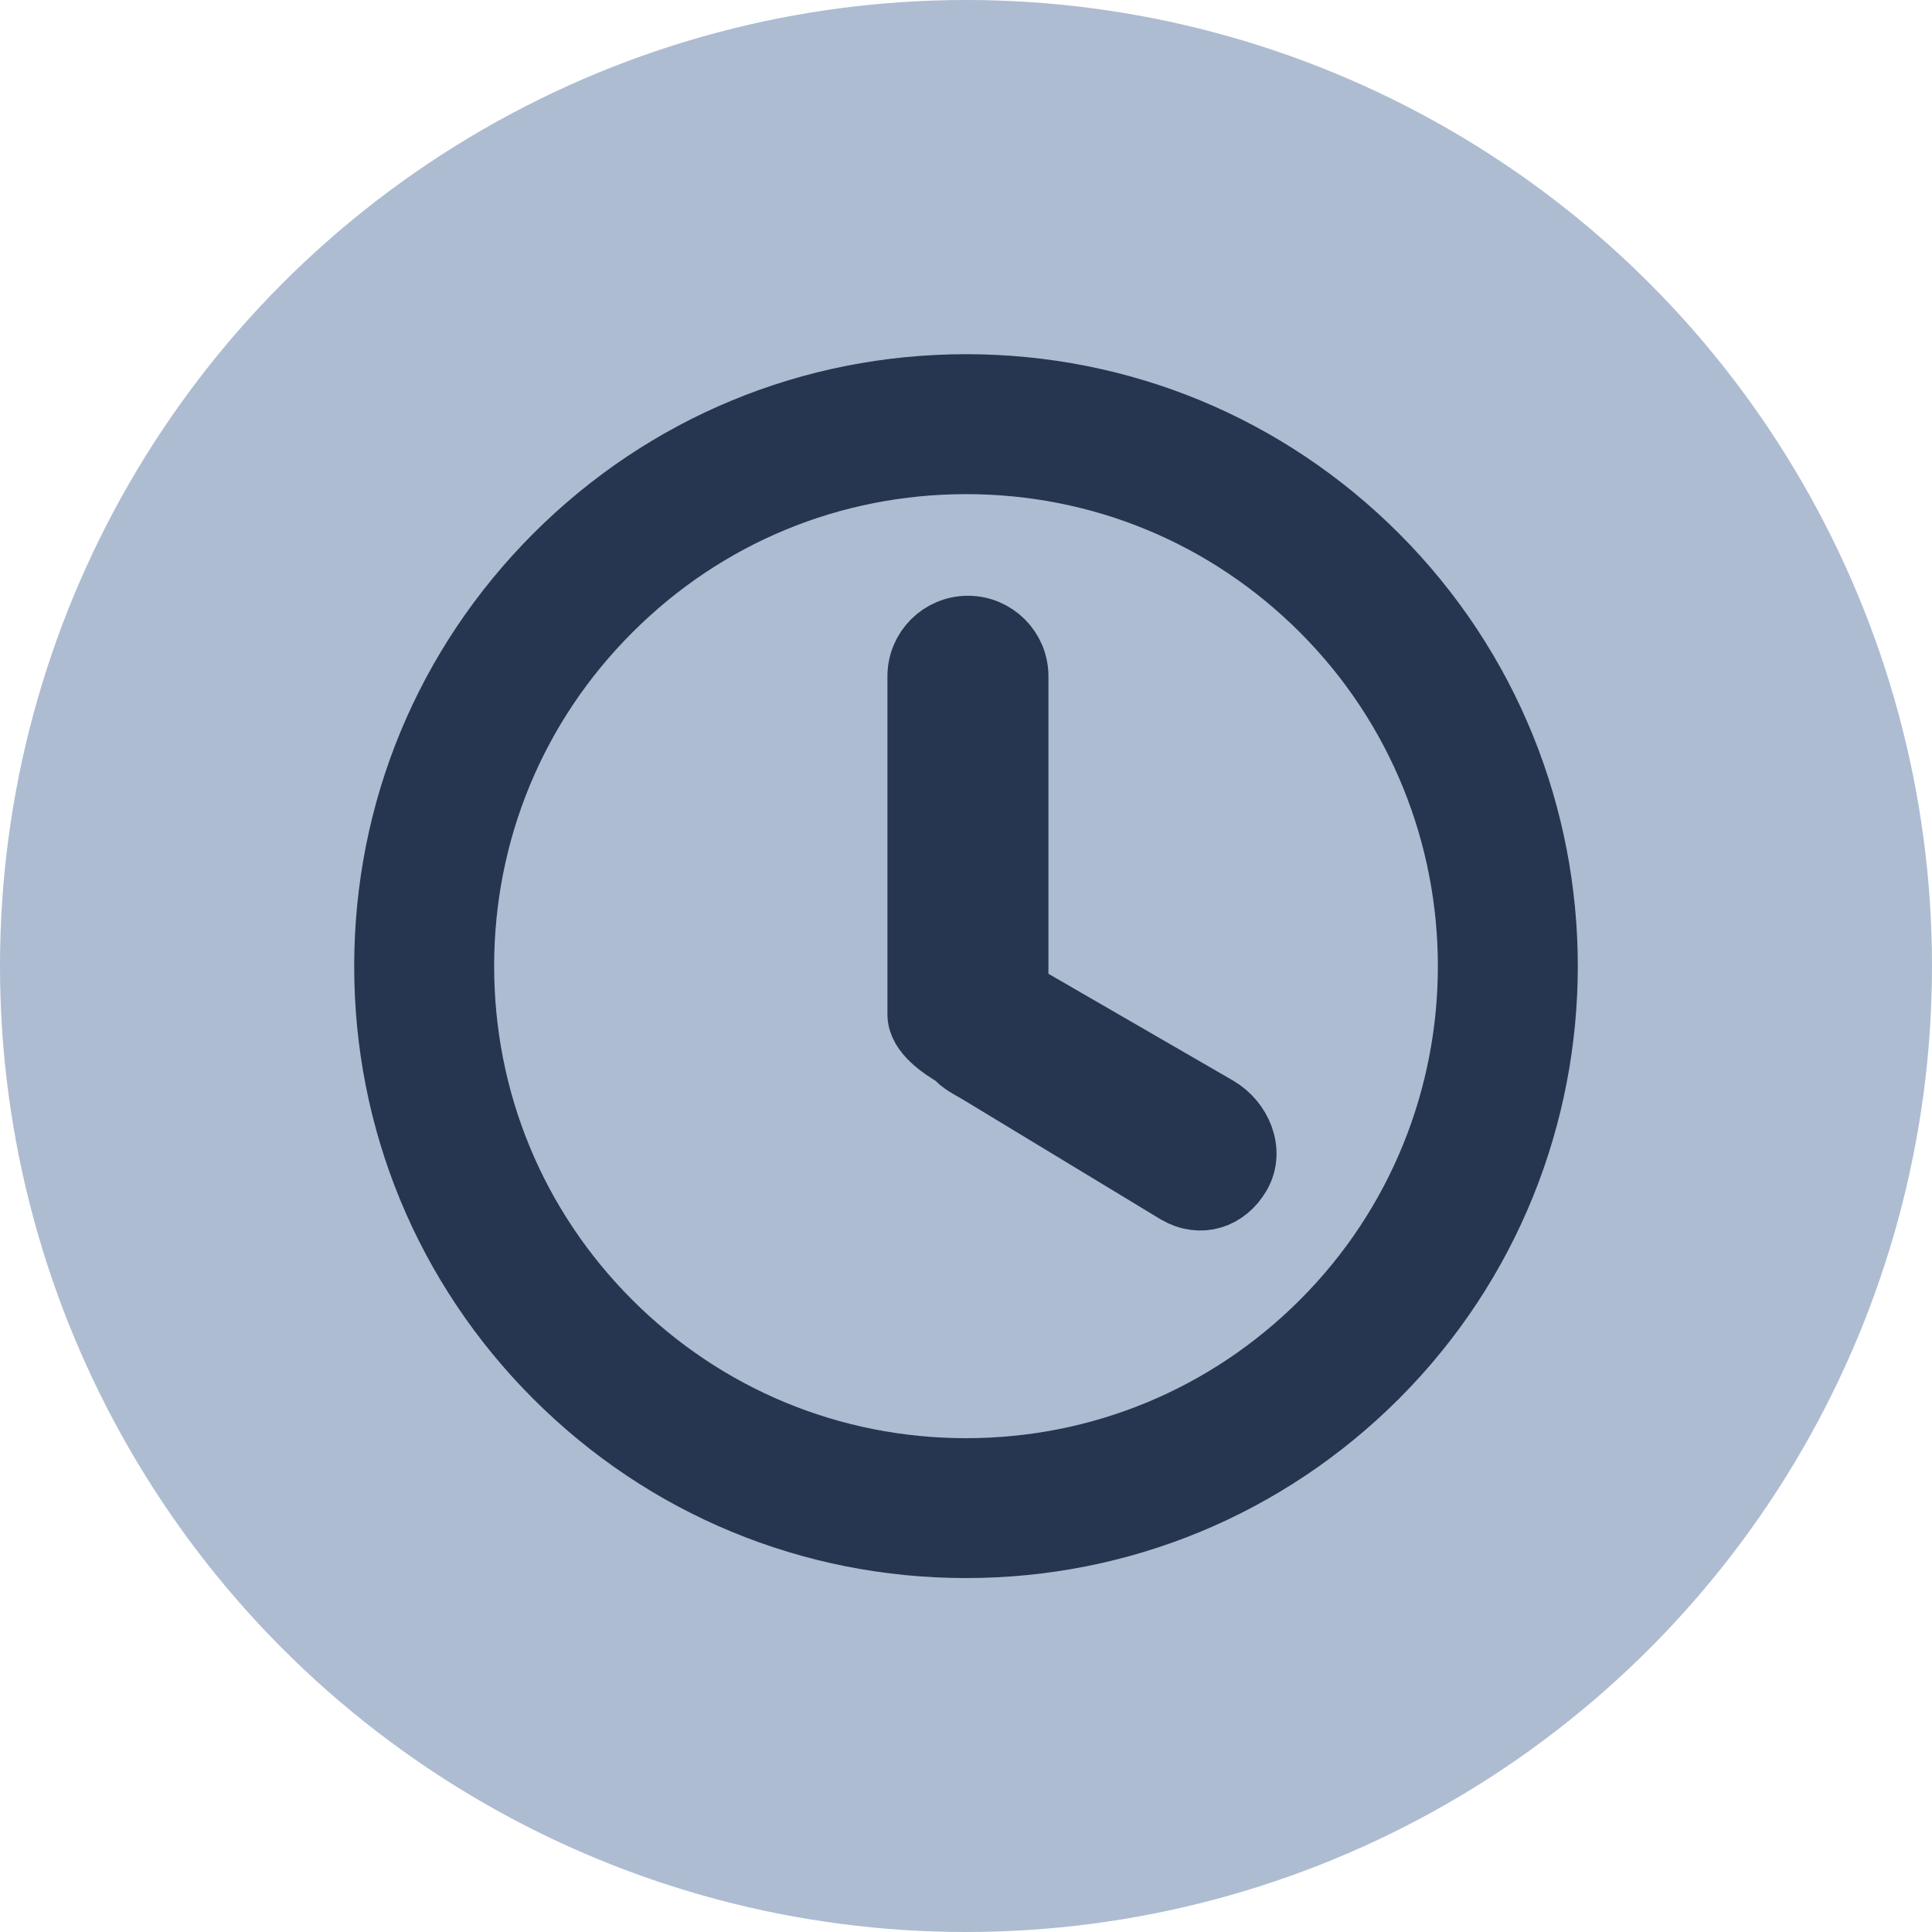
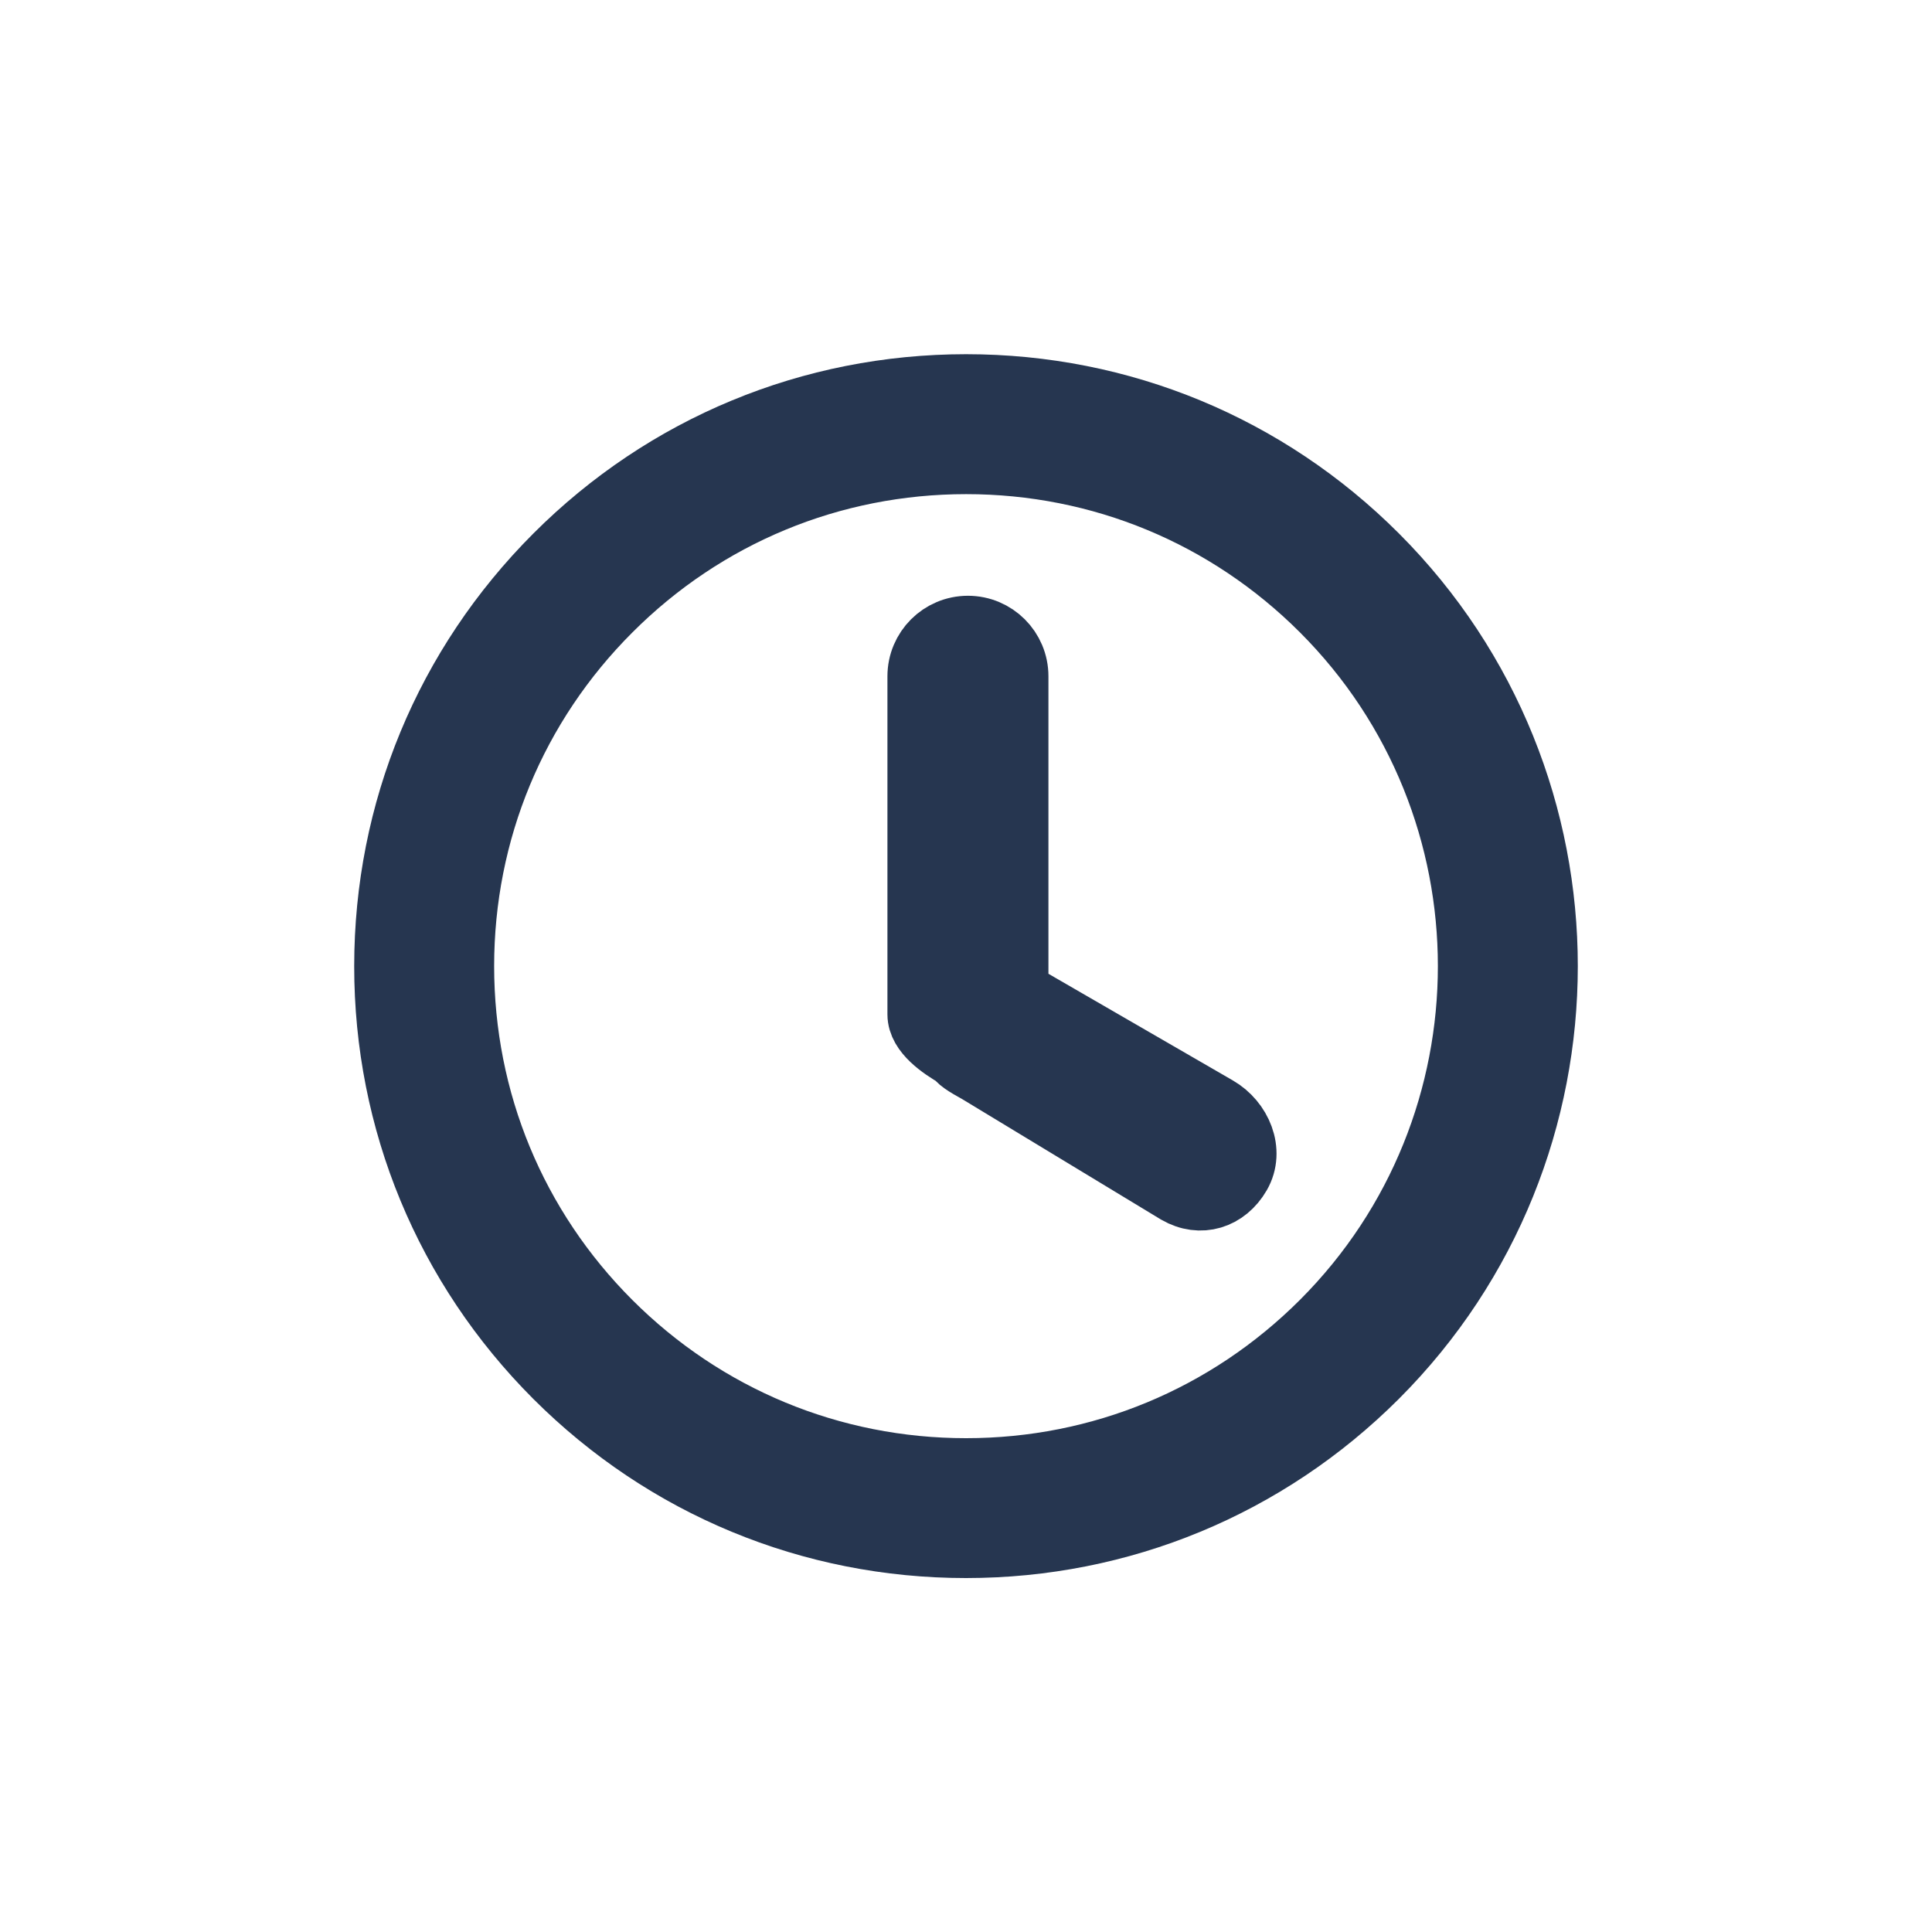
<svg xmlns="http://www.w3.org/2000/svg" width="30px" height="30px" viewBox="0 0 30 30" version="1.1">
  <title>编组 10备份</title>
  <g id="页面-1" stroke="none" stroke-width="1" fill="none" fill-rule="evenodd">
    <g id="首页备份-2" transform="translate(-220, -2020)">
      <g id="编组-10备份" transform="translate(220, 2020)">
-         <circle id="椭圆形备份-2" fill="#ADBCD1" cx="15" cy="15" r="15" />
        <path d="M21.368,8.636 C19.668,6.936 17.407,6 15.002,6 C12.597,6 10.337,6.936 8.637,8.636 C6.936,10.337 6,12.597 6,15.002 C5.999,17.407 6.935,19.668 8.635,21.369 C10.335,23.068 12.596,24.004 15,24.004 C17.405,24.004 19.667,23.067 21.368,21.368 C24.877,17.858 24.878,12.147 21.368,8.636 Z M20.539,20.538 C19.059,22.017 17.092,22.832 15.001,22.832 C12.91,22.832 10.944,22.017 9.465,20.539 C7.987,19.061 7.173,17.095 7.173,15.002 C7.173,12.911 7.987,10.944 9.467,9.466 C10.945,7.987 12.911,7.173 15.002,7.173 C17.094,7.173 19.06,7.987 20.539,9.466 C23.59,12.518 23.59,17.486 20.539,20.538 Z M18.892,17.209 L15.78,15.409 L15.78,10.501 C15.78,10.087 15.444,9.751 15.03,9.751 C14.616,9.751 14.28,10.087 14.28,10.501 L14.28,15.752 C14.28,16.031 14.626,16.264 14.851,16.393 C14.913,16.487 15.084,16.572 15.188,16.632 L18.283,18.507 C18.641,18.714 19.03,18.591 19.237,18.233 C19.444,17.874 19.251,17.416 18.892,17.209 Z" id="Fill-1" stroke="#263650" fill="#263650" />
      </g>
    </g>
  </g>
</svg>